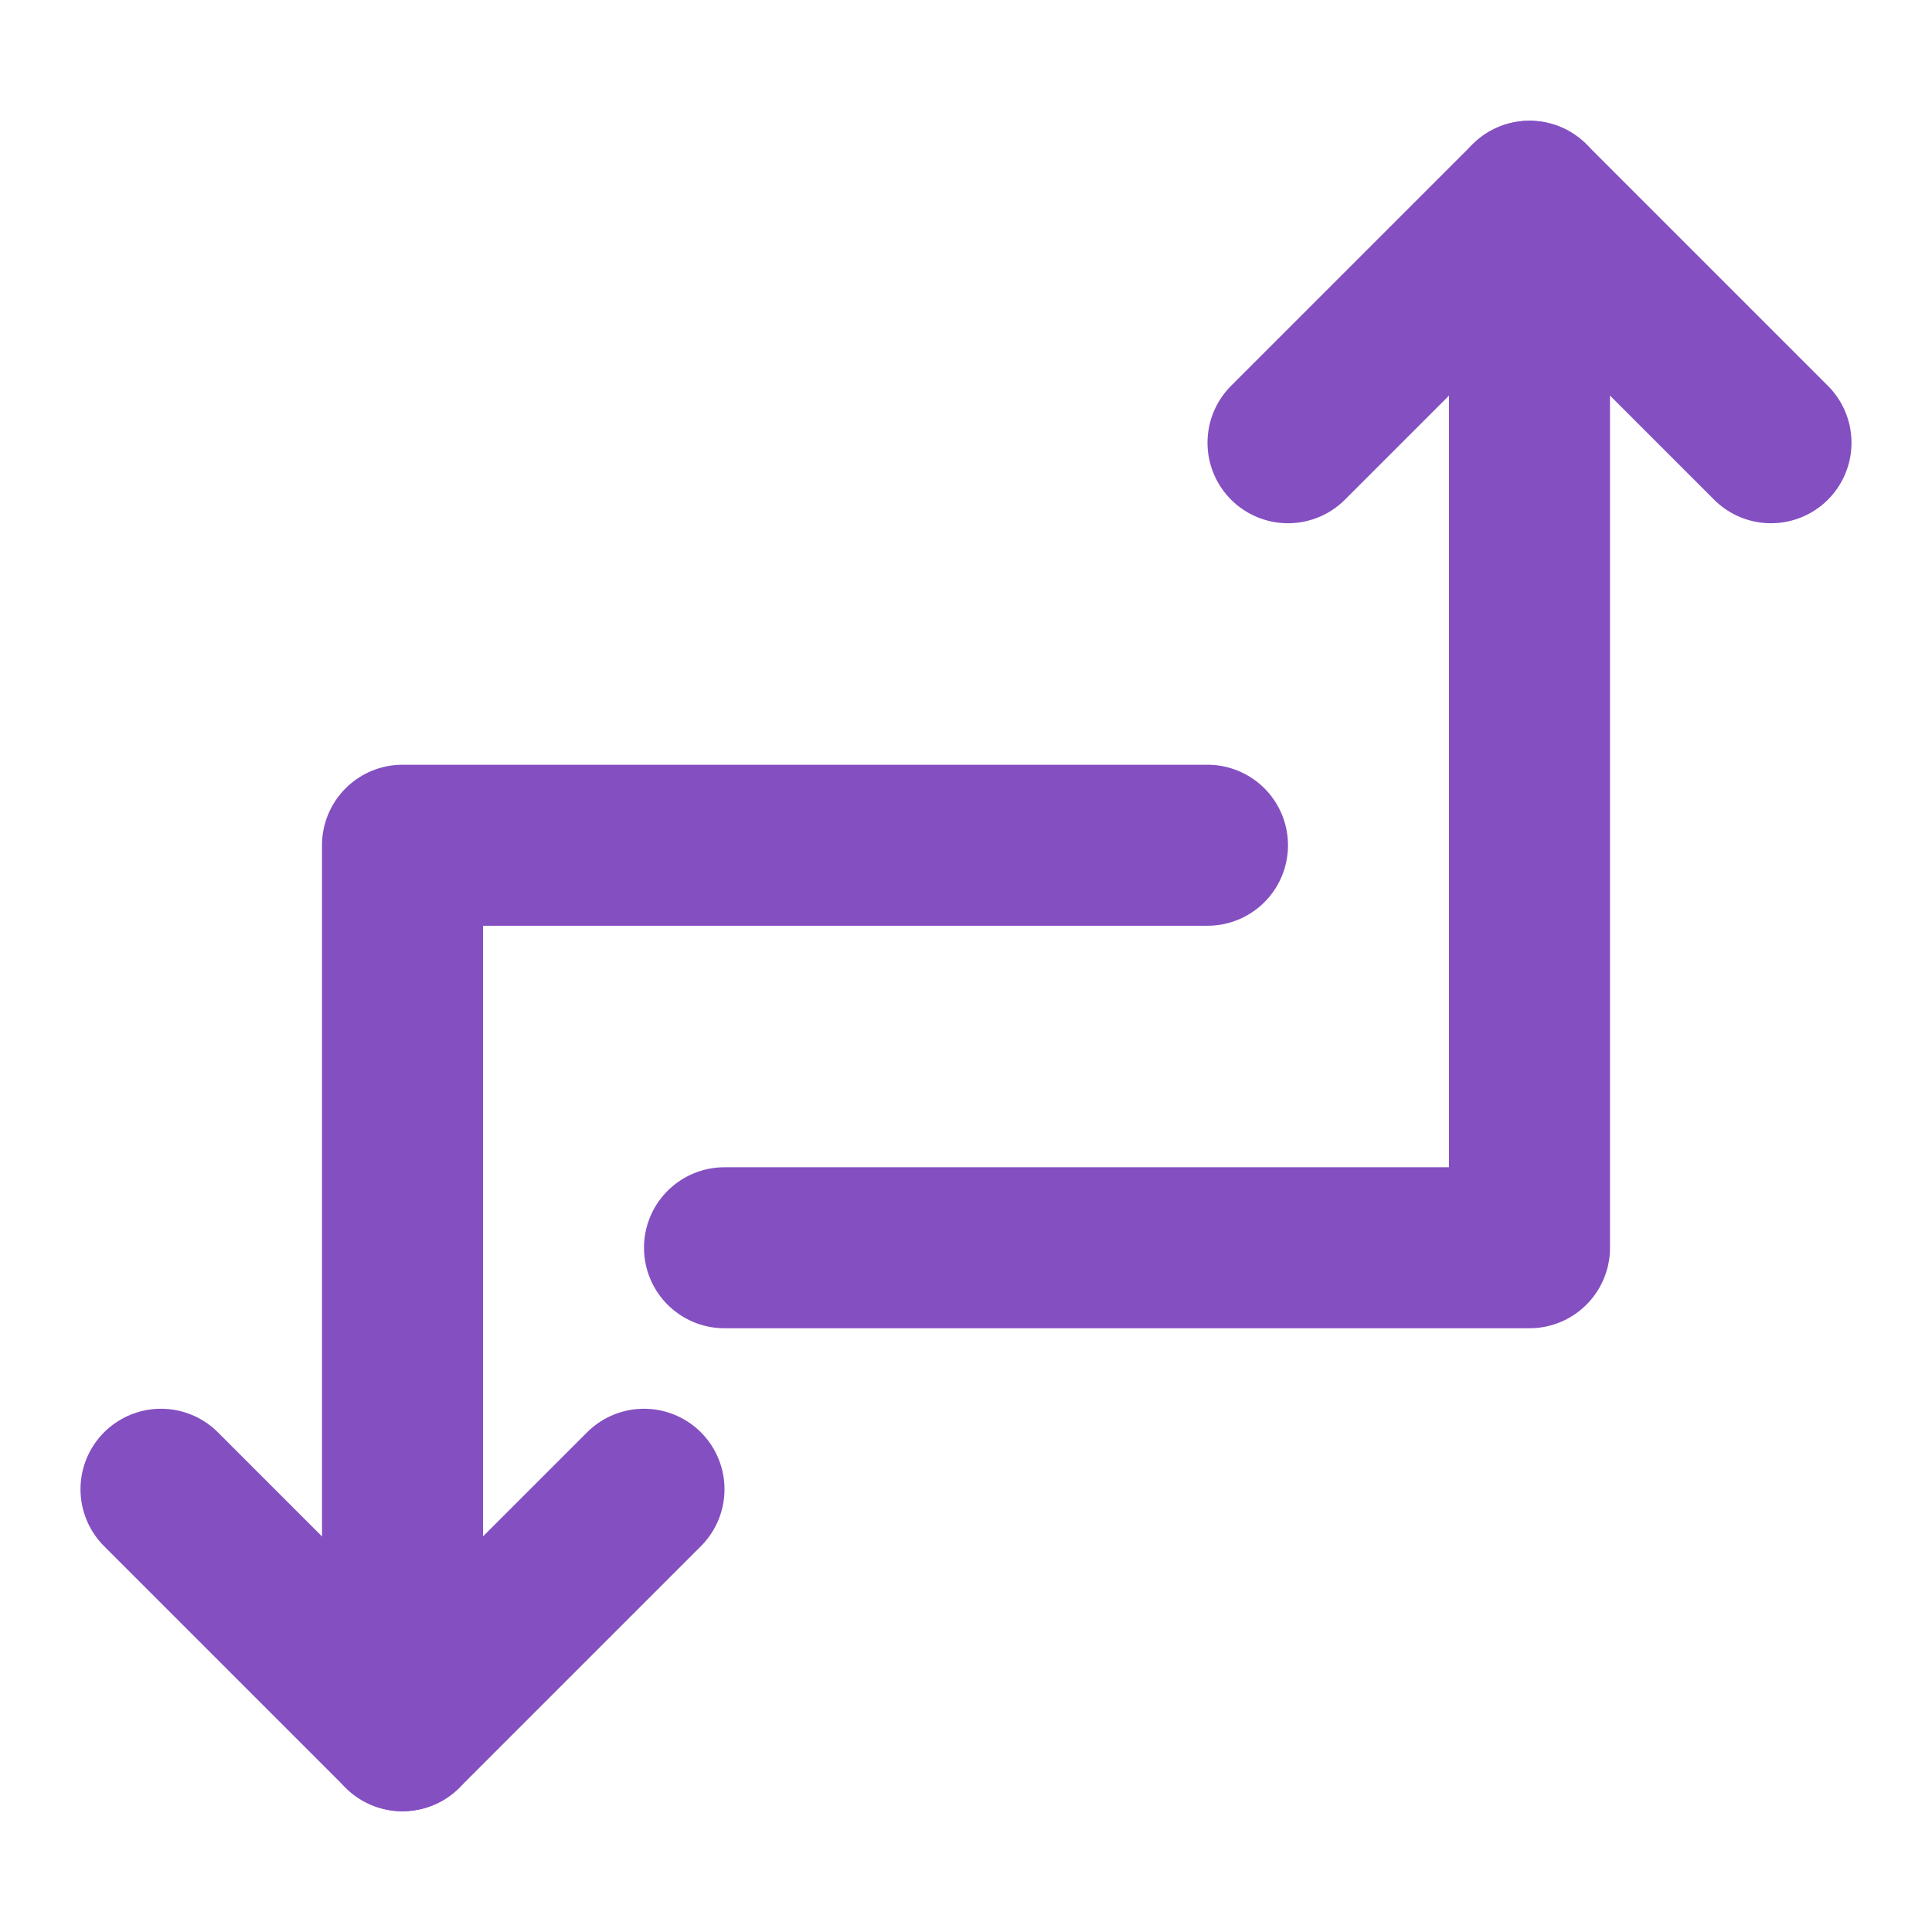
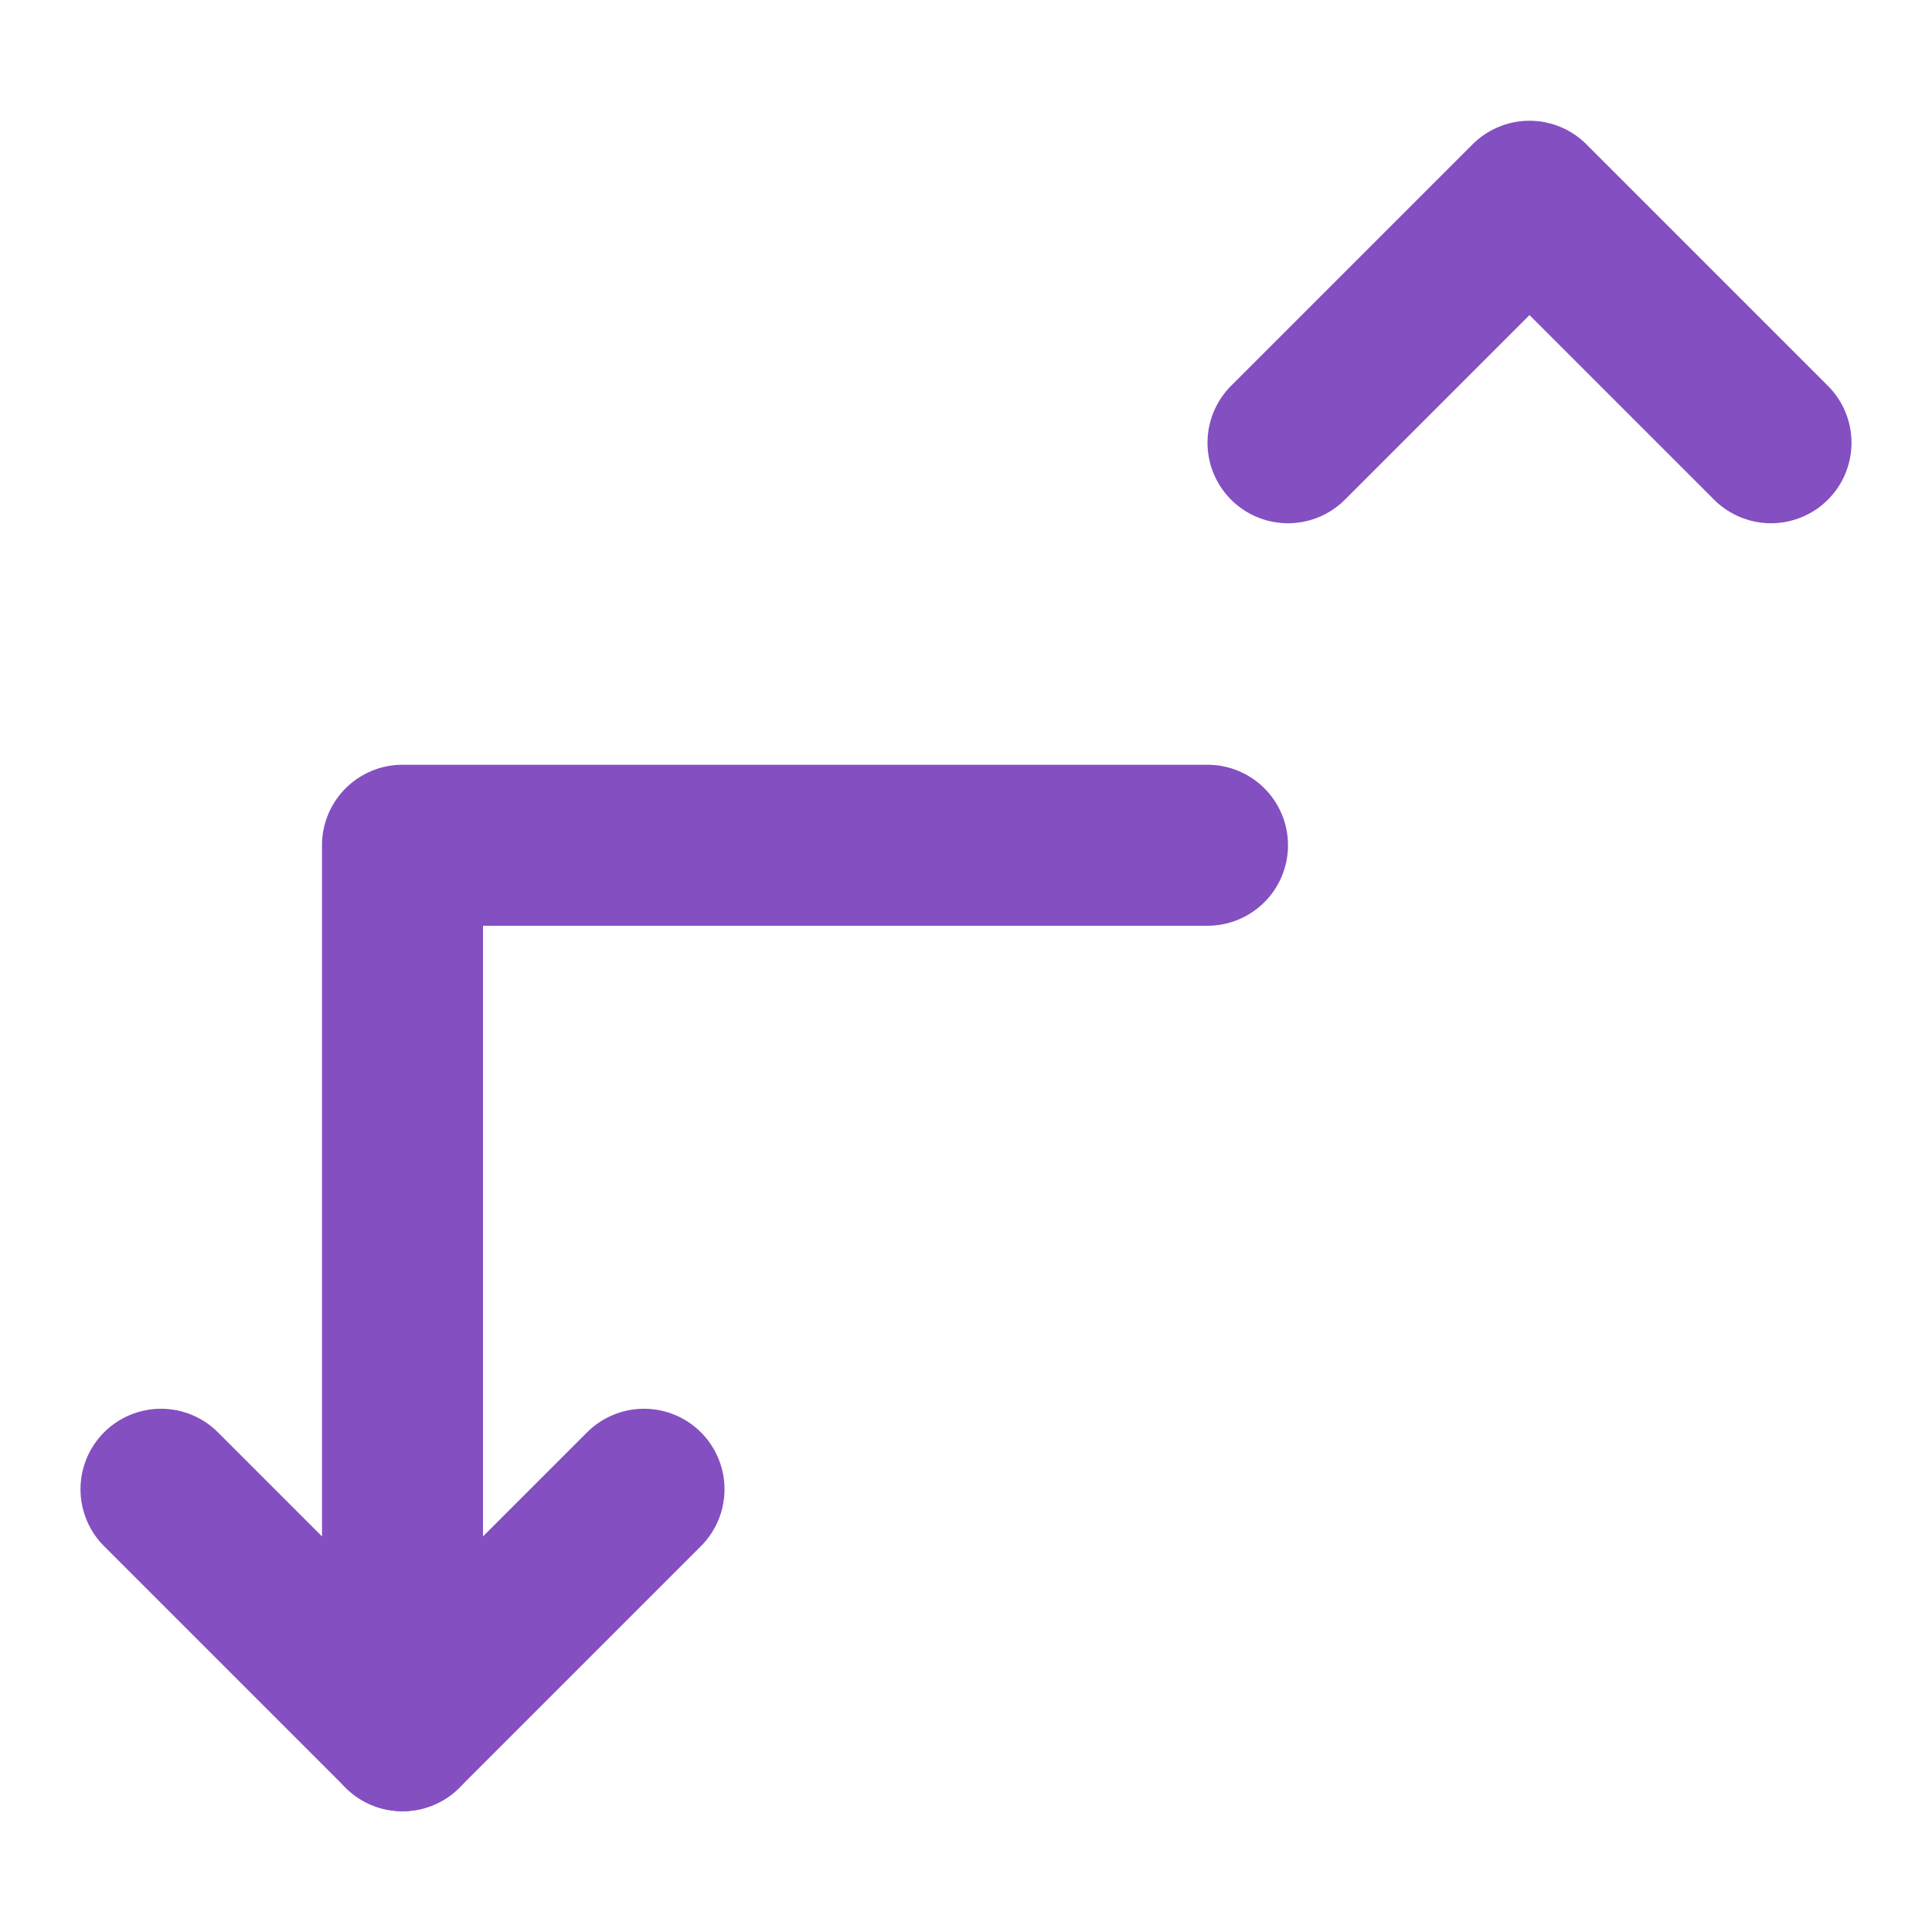
<svg xmlns="http://www.w3.org/2000/svg" width="40" height="40" viewBox="0 0 48 48">
  <g fill="none" stroke="#844fc1" stroke-linecap="round" stroke-linejoin="round" stroke-width="4">
-     <path d="M18 31h20V5" />
    <path d="M30 21H10v22m34-32l-6-6l-6 6" />
    <path d="m16 37l-6 6l-6-6" />
  </g>
</svg>